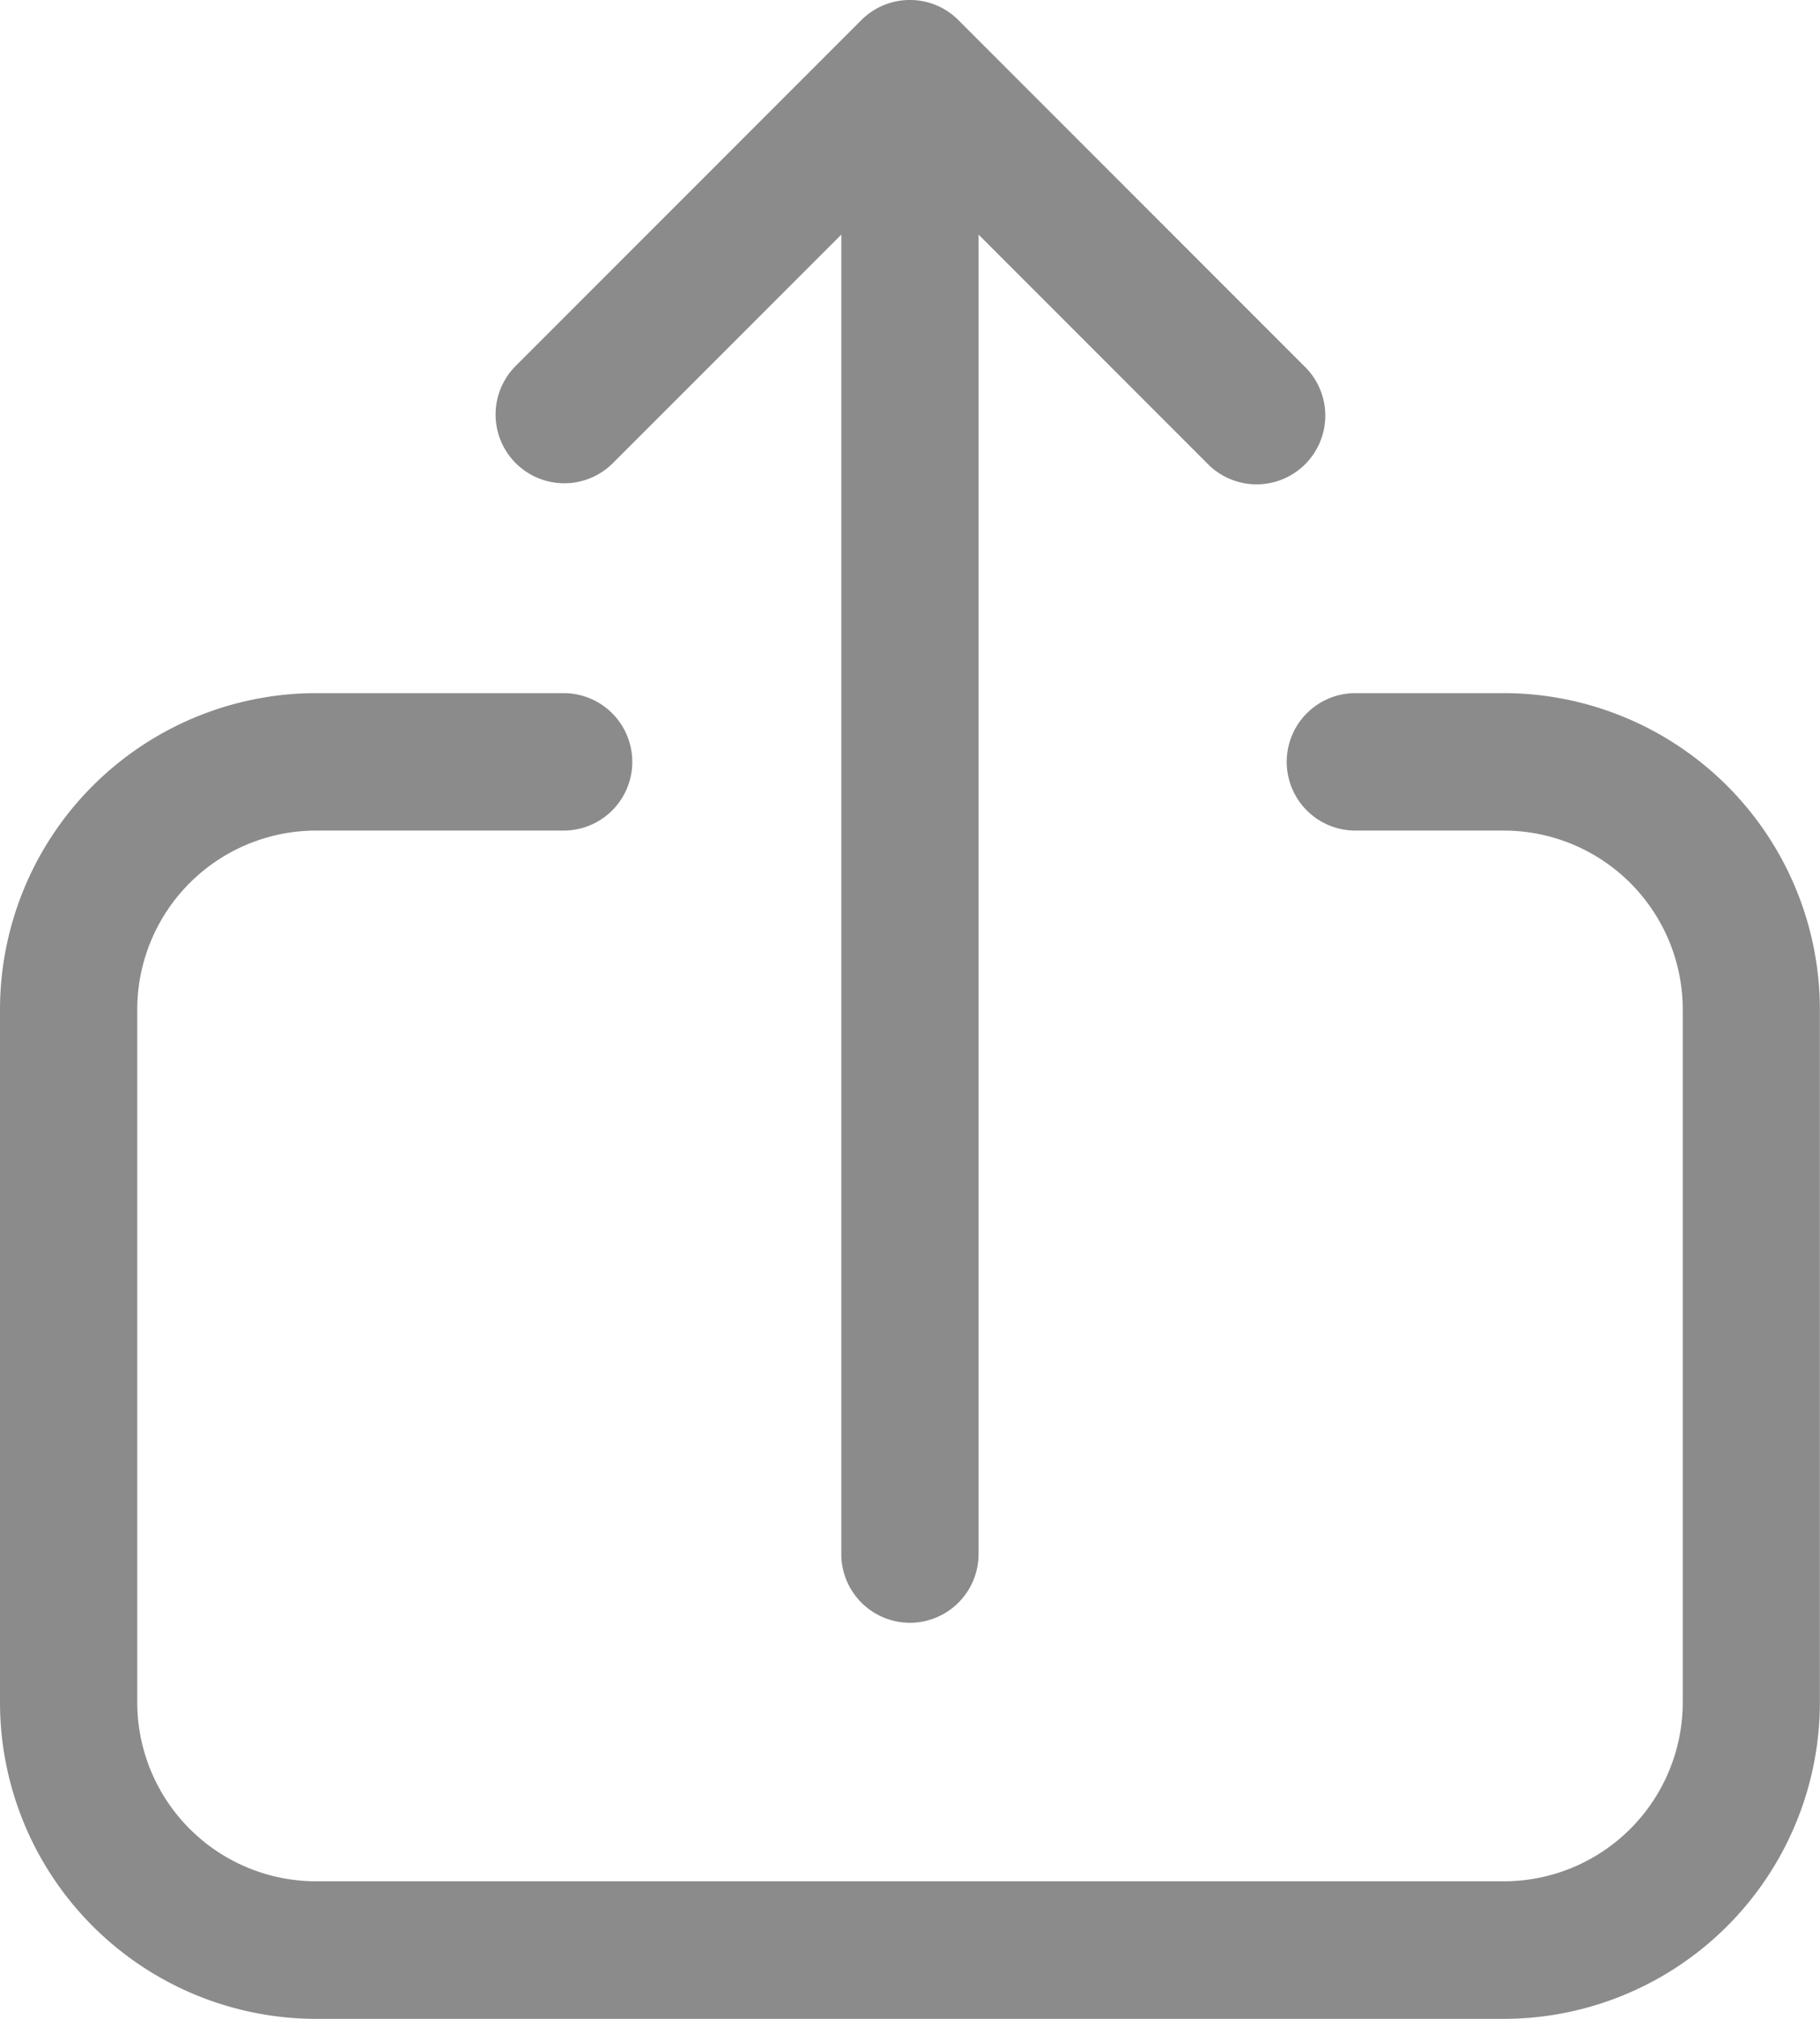
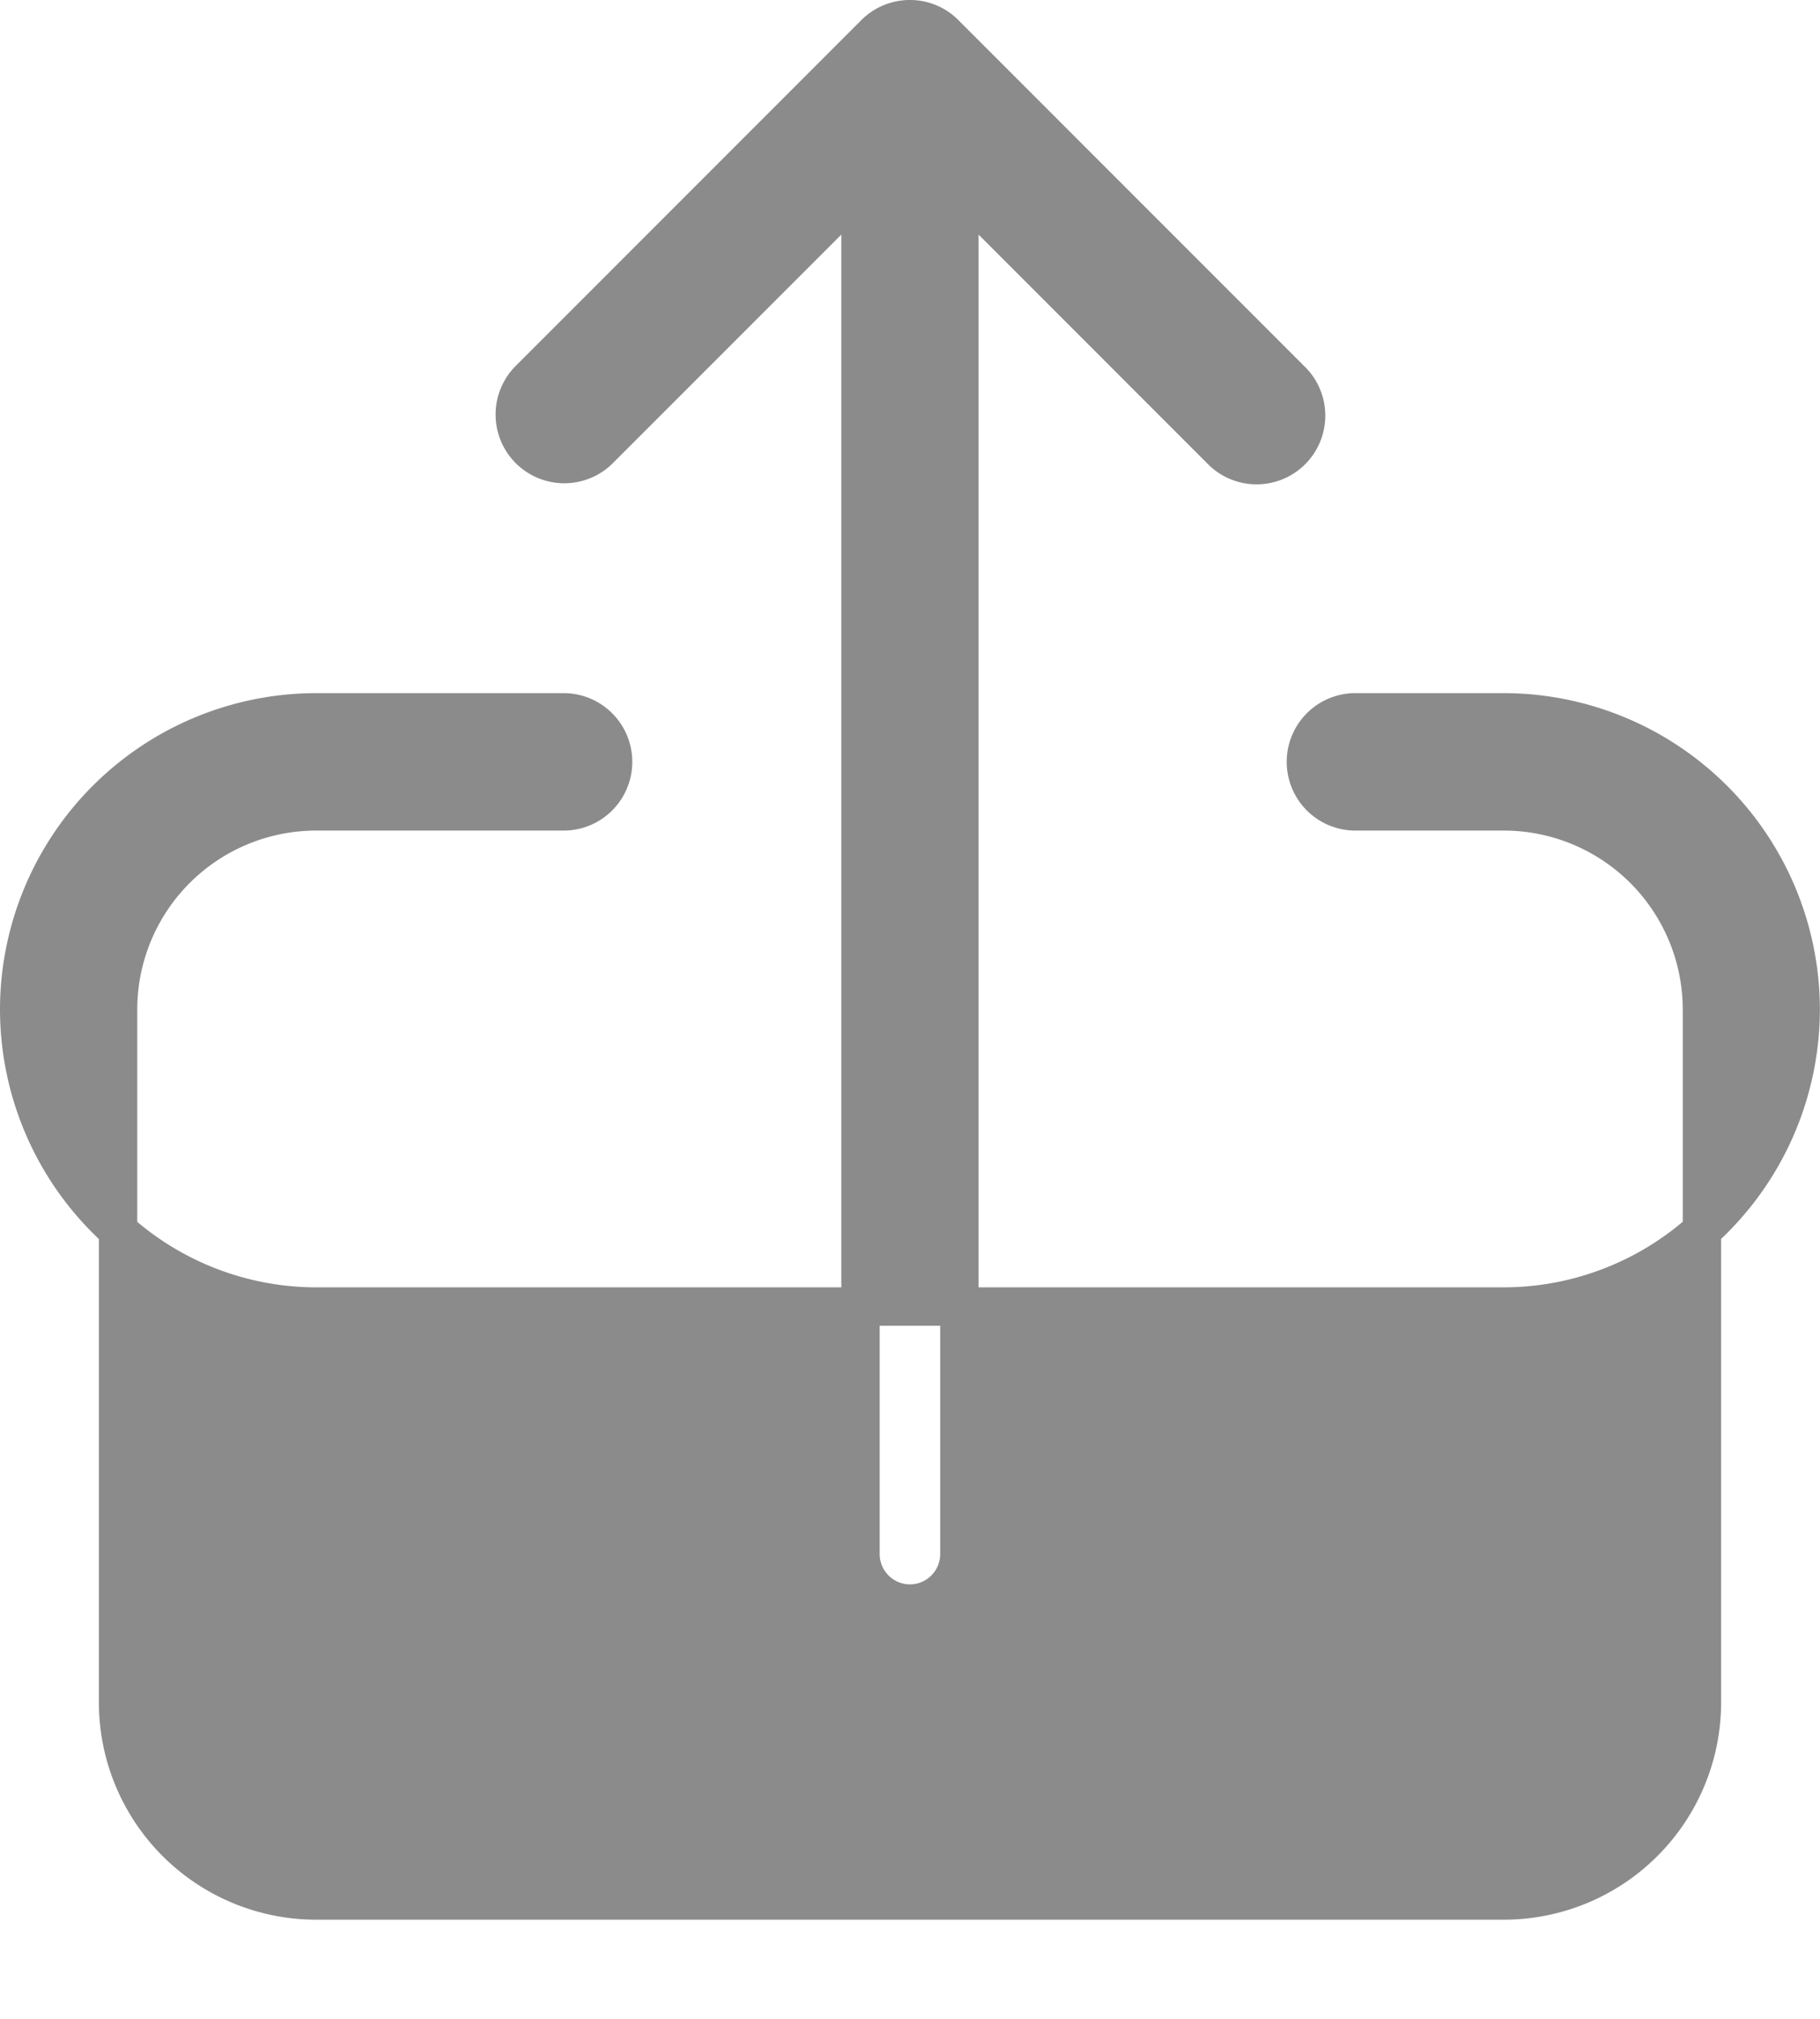
<svg xmlns="http://www.w3.org/2000/svg" width="14.228" height="15.775" viewBox="0 0 14.228 15.775">
-   <path id="Path_565" data-name="Path 565" d="M14.606,7.416H13.446a.387.387,0,1,0,0,.774h1.161a1.549,1.549,0,0,1,1.548,1.548v5.416A1.549,1.549,0,0,1,14.606,16.7H5.321a1.549,1.549,0,0,1-1.548-1.548V9.738A1.549,1.549,0,0,1,5.321,8.19H7.256a.387.387,0,1,0,0-.774H5.321A2.324,2.324,0,0,0,3,9.738v5.416a2.324,2.324,0,0,0,2.321,2.321h9.285a2.324,2.324,0,0,0,2.321-2.321V9.738A2.324,2.324,0,0,0,14.606,7.416ZM7.536,5.362,9.577,3.321V13.994a.387.387,0,0,0,.387.386h0a.387.387,0,0,0,.386-.387V3.321l2.041,2.041a.387.387,0,1,0,.547-.547l-2.7-2.7A.383.383,0,0,0,9.971,2L9.964,2H9.959a.385.385,0,0,0-.268.112l-2.7,2.7-.006.006a.387.387,0,1,0,.553.542Z" transform="translate(-2.85 -1.85)" fill="#8b8b8b" stroke="#8b8b8b" stroke-width="0.3" />
+   <path id="Path_565" data-name="Path 565" d="M14.606,7.416H13.446a.387.387,0,1,0,0,.774h1.161a1.549,1.549,0,0,1,1.548,1.548v5.416A1.549,1.549,0,0,1,14.606,16.7H5.321a1.549,1.549,0,0,1-1.548-1.548V9.738A1.549,1.549,0,0,1,5.321,8.19H7.256a.387.387,0,1,0,0-.774H5.321A2.324,2.324,0,0,0,3,9.738a2.324,2.324,0,0,0,2.321,2.321h9.285a2.324,2.324,0,0,0,2.321-2.321V9.738A2.324,2.324,0,0,0,14.606,7.416ZM7.536,5.362,9.577,3.321V13.994a.387.387,0,0,0,.387.386h0a.387.387,0,0,0,.386-.387V3.321l2.041,2.041a.387.387,0,1,0,.547-.547l-2.7-2.7A.383.383,0,0,0,9.971,2L9.964,2H9.959a.385.385,0,0,0-.268.112l-2.7,2.7-.006.006a.387.387,0,1,0,.553.542Z" transform="translate(-2.85 -1.85)" fill="#8b8b8b" stroke="#8b8b8b" stroke-width="0.3" />
</svg>